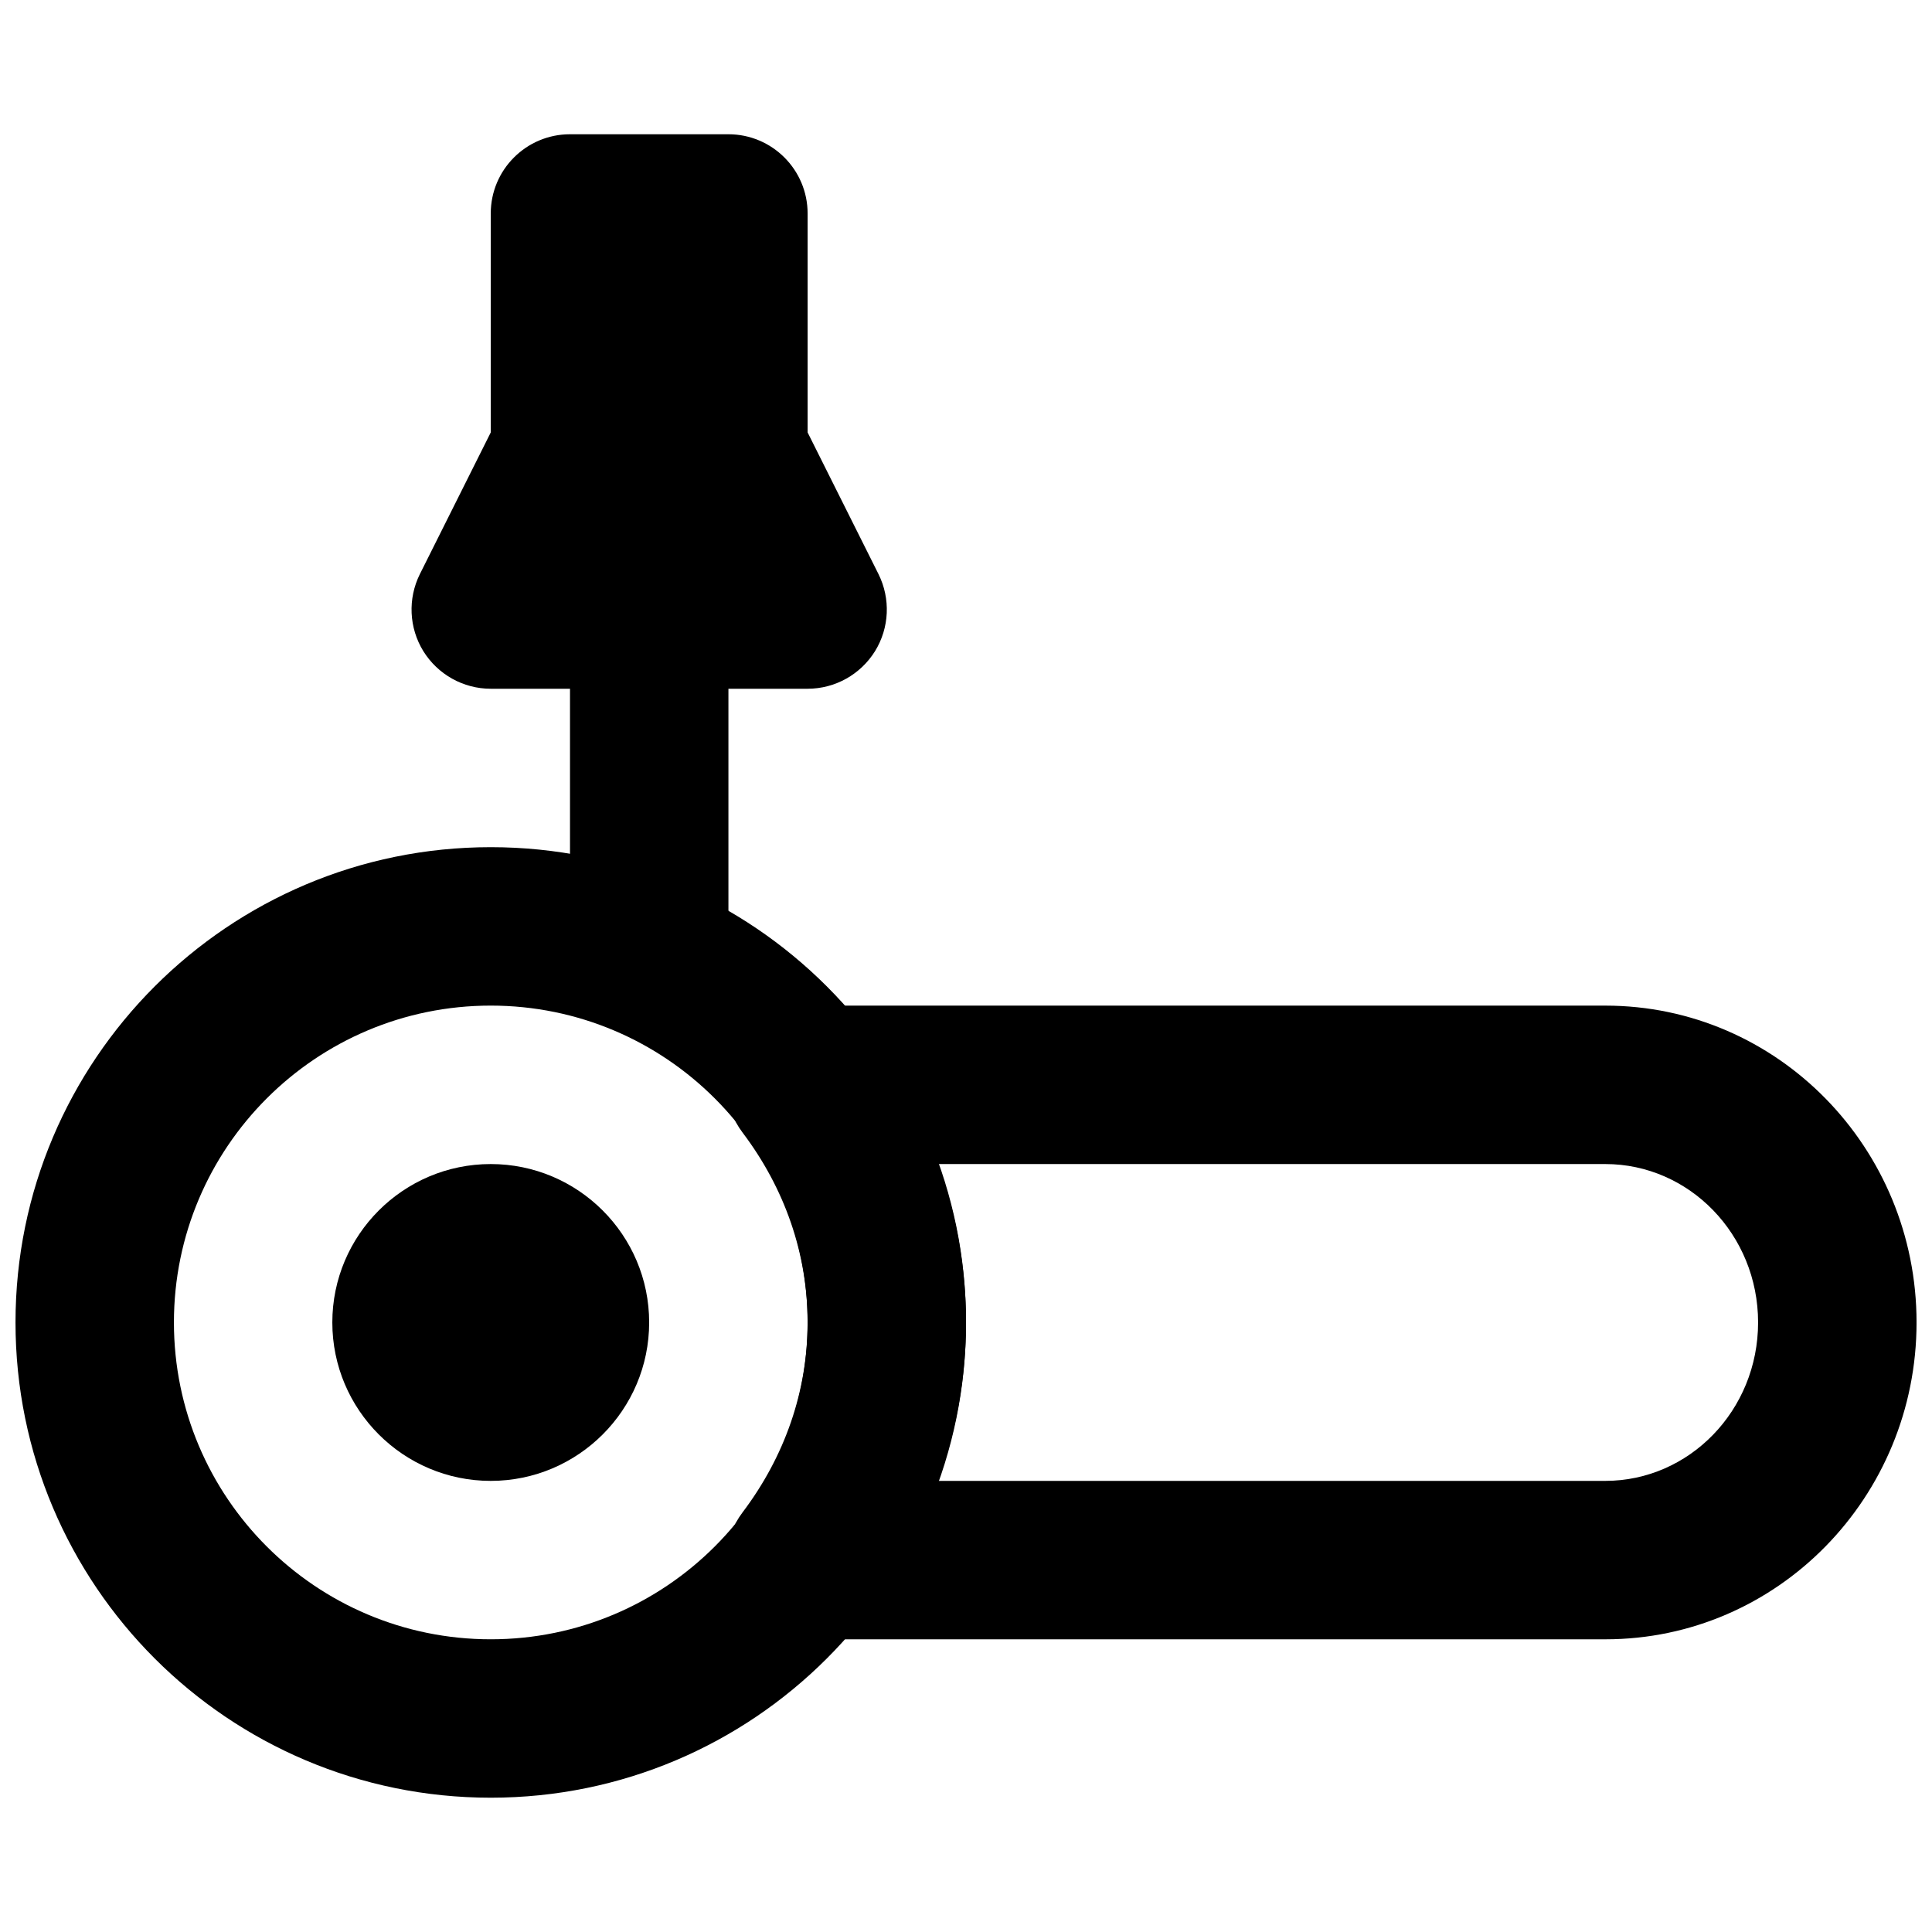
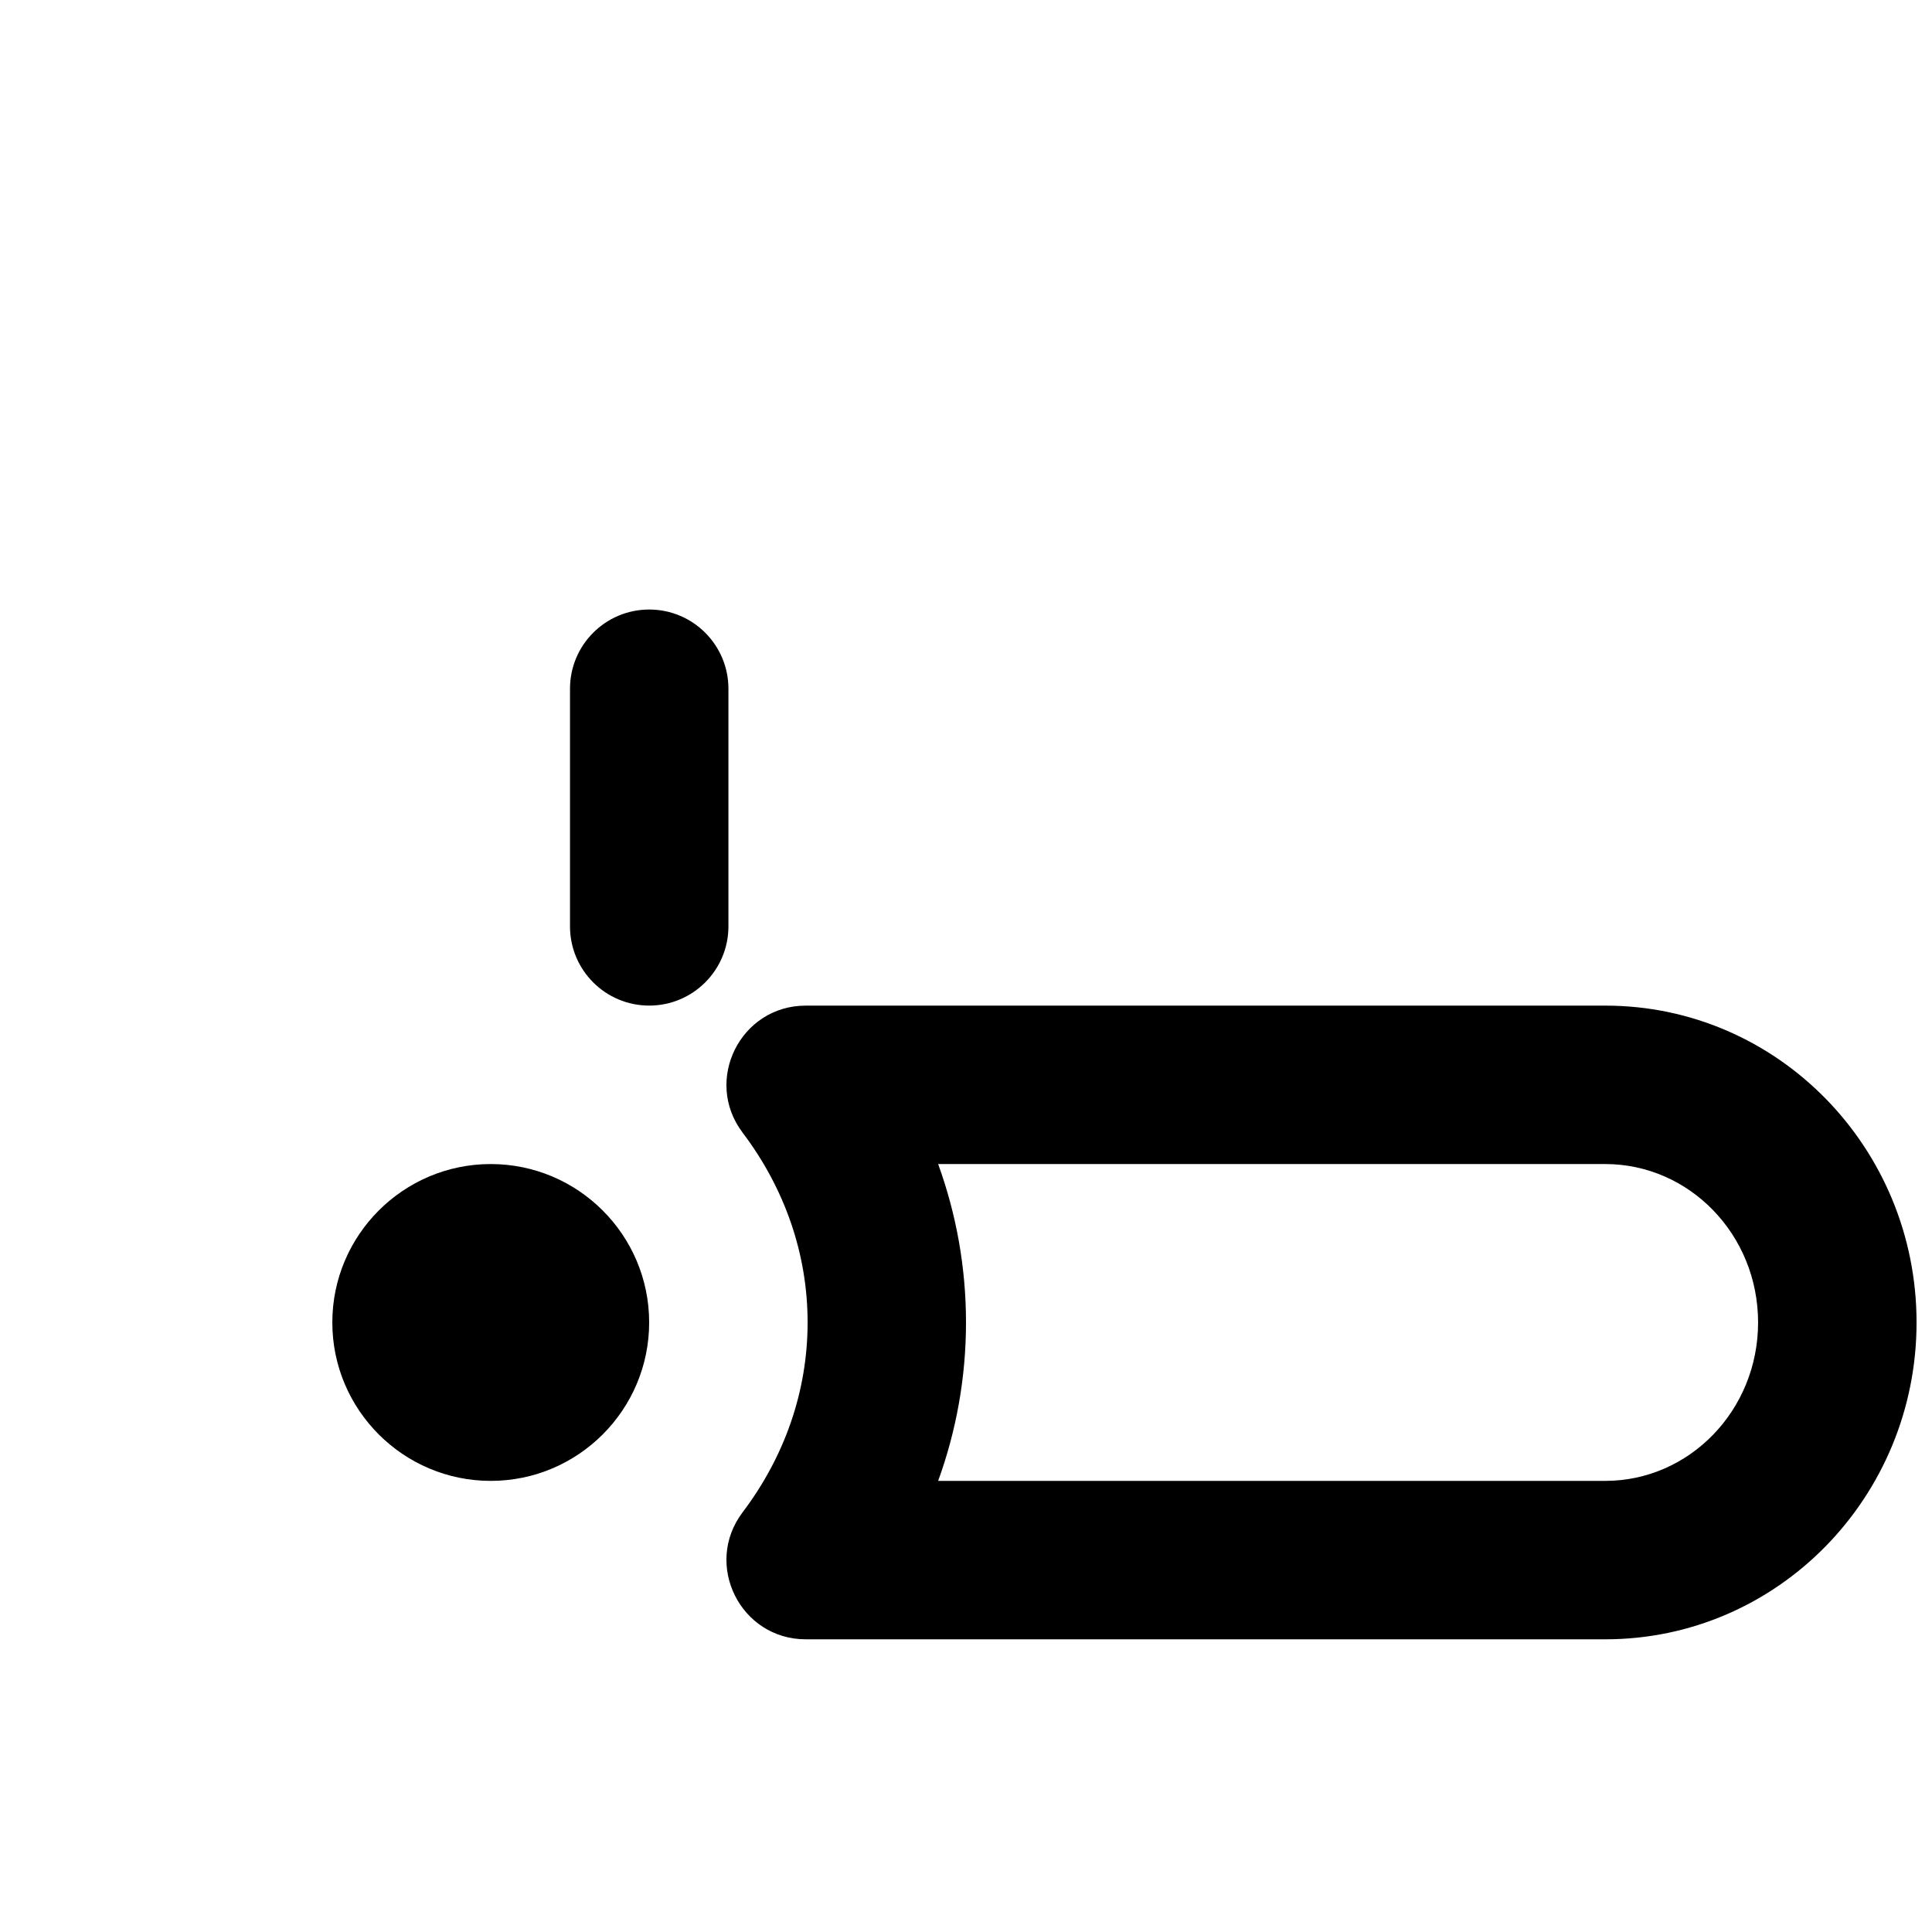
<svg xmlns="http://www.w3.org/2000/svg" width="800px" height="800px" version="1.1" viewBox="144 144 512 512">
  <defs>
    <clipPath id="b">
-       <path d="m148.09 368h252.91v253h-252.91z" />
-     </clipPath>
+       </clipPath>
    <clipPath id="a">
      <path d="m336 410h315.9v169h-315.9z" />
    </clipPath>
  </defs>
  <path d="m274.05 536.45c-23.152 0-41.98-18.828-41.98-41.984 0-23.152 18.828-41.98 41.98-41.98 23.156 0 41.984 18.828 41.984 41.98 0 23.156-18.828 41.984-41.984 41.984" fill-rule="evenodd" />
-   <path d="m295.05 179.58h41.984c11.586 0 20.992 9.402 20.992 20.992v58.023l18.789 37.555c3.231 6.508 2.894 14.23-0.926 20.422-3.84 6.172-10.578 9.953-17.863 9.953h-83.969c-7.285 0-14.023-3.781-17.863-9.953-3.82-6.191-4.156-13.914-0.926-20.422l18.789-37.555v-58.023c0-11.59 9.406-20.992 20.992-20.992" fill-rule="evenodd" />
  <path d="m337.04 389.5v-62.977c0-11.594-9.398-20.992-20.992-20.992s-20.992 9.398-20.992 20.992v62.977c0 11.594 9.398 20.992 20.992 20.992s20.992-9.398 20.992-20.992z" fill-rule="evenodd" />
  <g clip-path="url(#b)">
-     <path d="m400.01 494.46c0-69.551-56.398-125.95-125.95-125.95-69.551 0-125.95 56.398-125.95 125.95 0 69.555 56.398 125.95 125.95 125.95 69.555 0 125.95-56.398 125.95-125.95zm-41.984 0c0 46.367-37.602 83.969-83.969 83.969-46.363 0-83.965-37.602-83.965-83.969 0-46.363 37.602-83.965 83.965-83.965 46.367 0 83.969 37.602 83.969 83.965z" fill-rule="evenodd" />
-   </g>
+     </g>
  <g clip-path="url(#a)">
    <path d="m569.43 410.5h-211.89c-17.332 0-27.195 19.812-16.75 33.645 11.156 14.766 17.234 32.109 17.234 50.32 0 18.215-6.078 35.559-17.234 50.324-10.445 13.832-0.582 33.645 16.75 33.645h211.89c45.672 0 82.477-37.699 82.477-83.969 0-46.266-36.805-83.965-82.477-83.965zm-169.43 83.965c0-14.52-2.547-28.652-7.379-41.98h176.8c22.258 0 40.492 18.68 40.492 41.98 0 23.305-18.234 41.984-40.492 41.984h-176.8c4.832-13.328 7.379-27.461 7.379-41.984z" fill-rule="evenodd" />
  </g>
</svg>